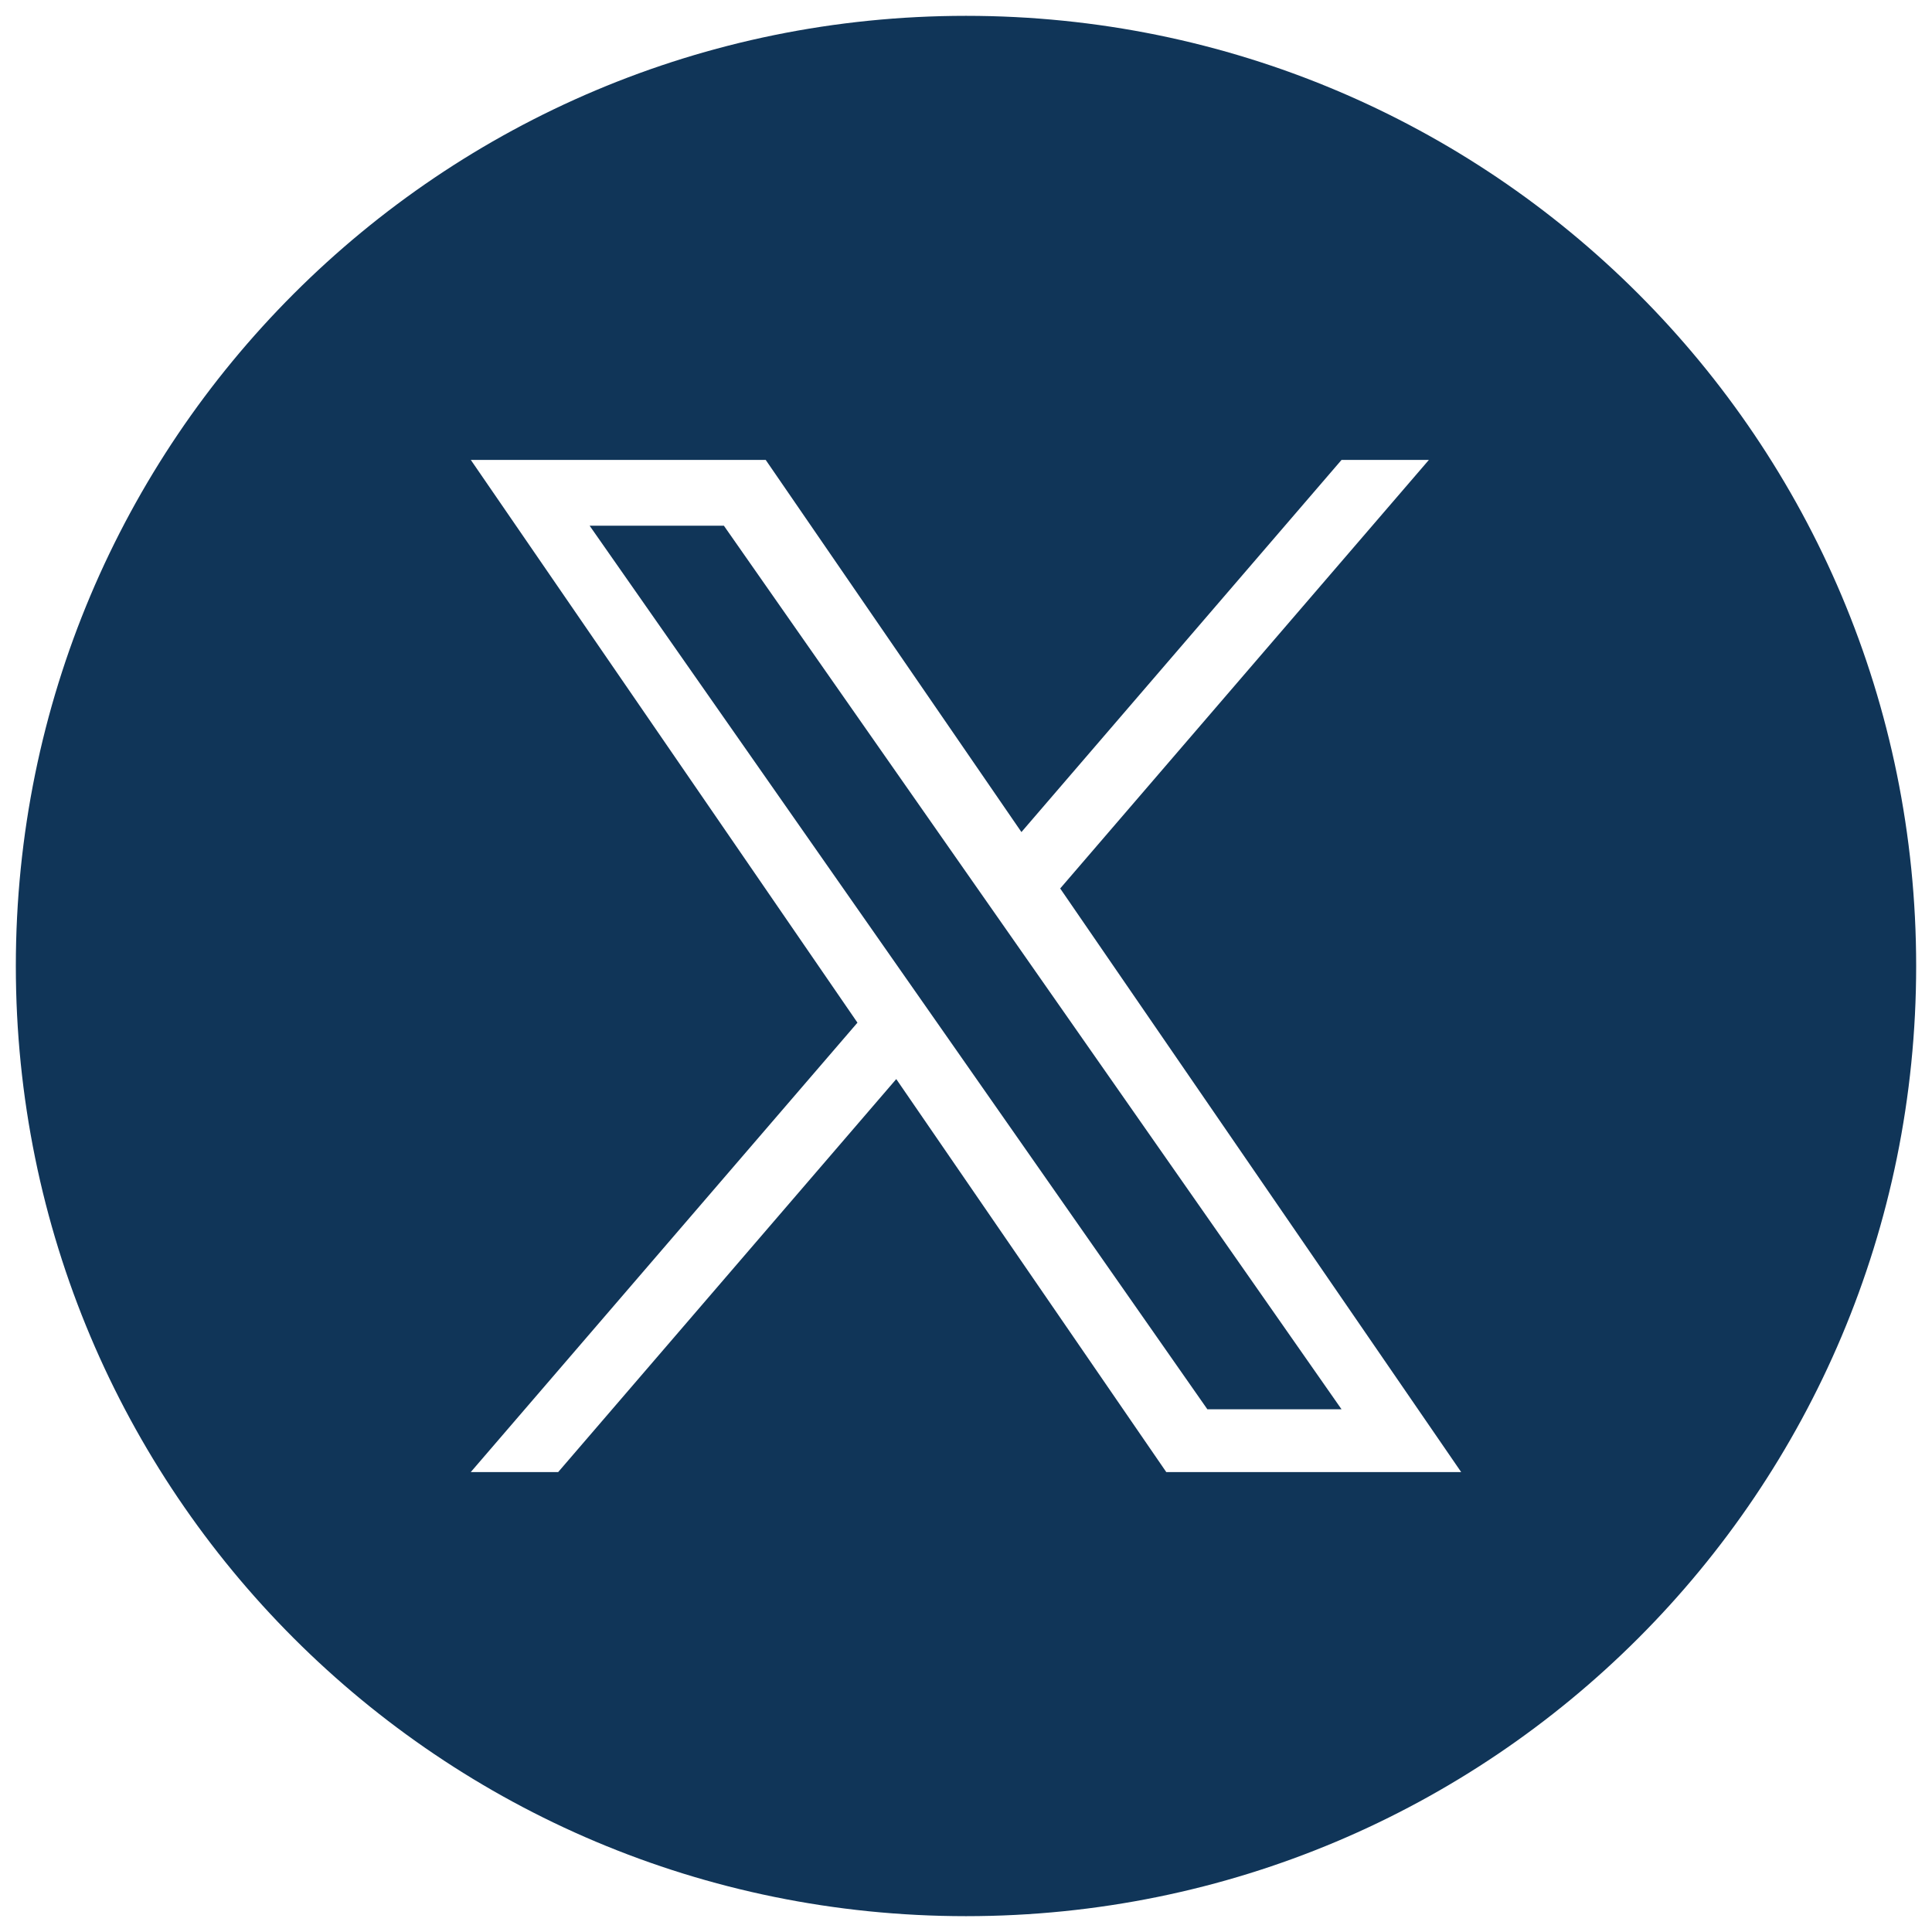
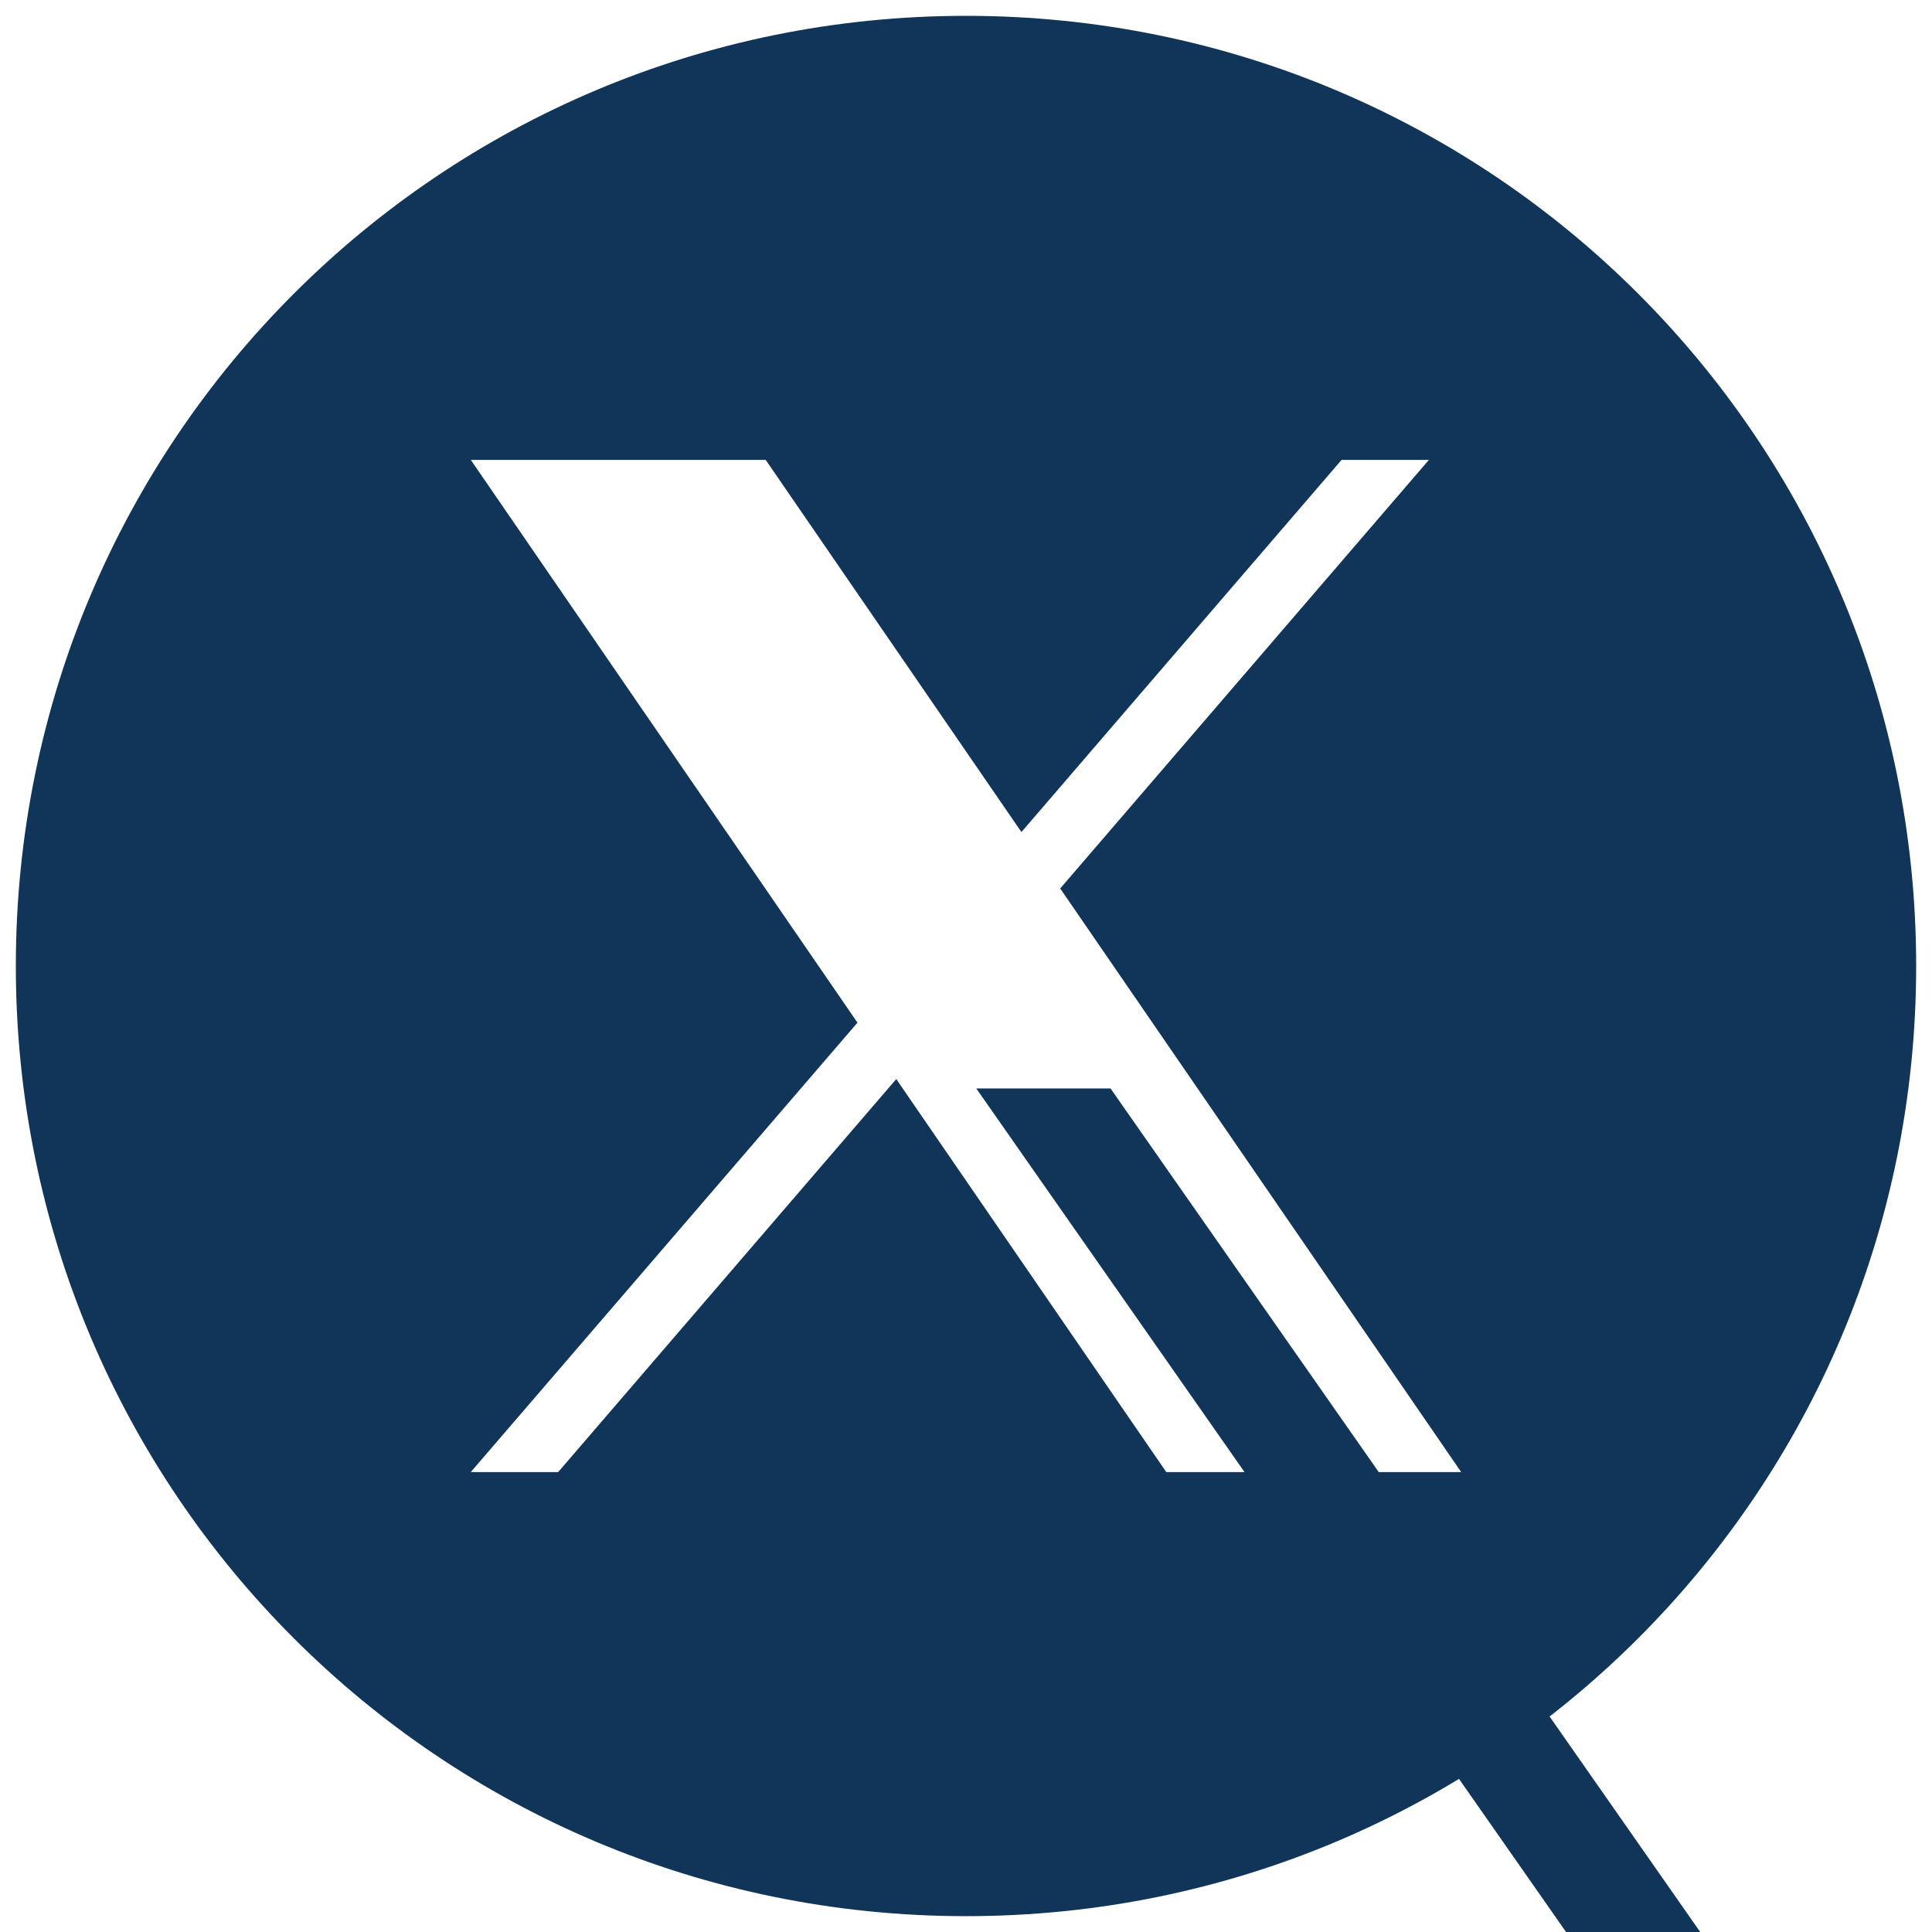
<svg xmlns="http://www.w3.org/2000/svg" enable-background="new 0 0 61 61" viewBox="0 0 61 61">
-   <path d="m30.5.5c-16.6 0-30 13.4-30 30s13.4 30 30 30 30-13.4 30-30-13.4-30-30-30zm-15.635 14.021h9.311l8.074 11.75 10.107-11.75h2.758l-11.641 13.531 12.66 18.426h-9.311l-8.525-12.408-10.674 12.408h-2.76l12.209-14.189zm3.752 2.078 9.842 14.076 1.238 1.77 8.424 12.051h4.236l-10.322-14.768-1.238-1.77-7.941-11.359z" fill="#103558" />
+   <path d="m30.5.5c-16.6 0-30 13.4-30 30s13.4 30 30 30 30-13.4 30-30-13.4-30-30-30zm-15.635 14.021h9.311l8.074 11.75 10.107-11.75h2.758l-11.641 13.531 12.66 18.426h-9.311l-8.525-12.408-10.674 12.408h-2.76l12.209-14.189m3.752 2.078 9.842 14.076 1.238 1.77 8.424 12.051h4.236l-10.322-14.768-1.238-1.77-7.941-11.359z" fill="#103558" />
</svg>